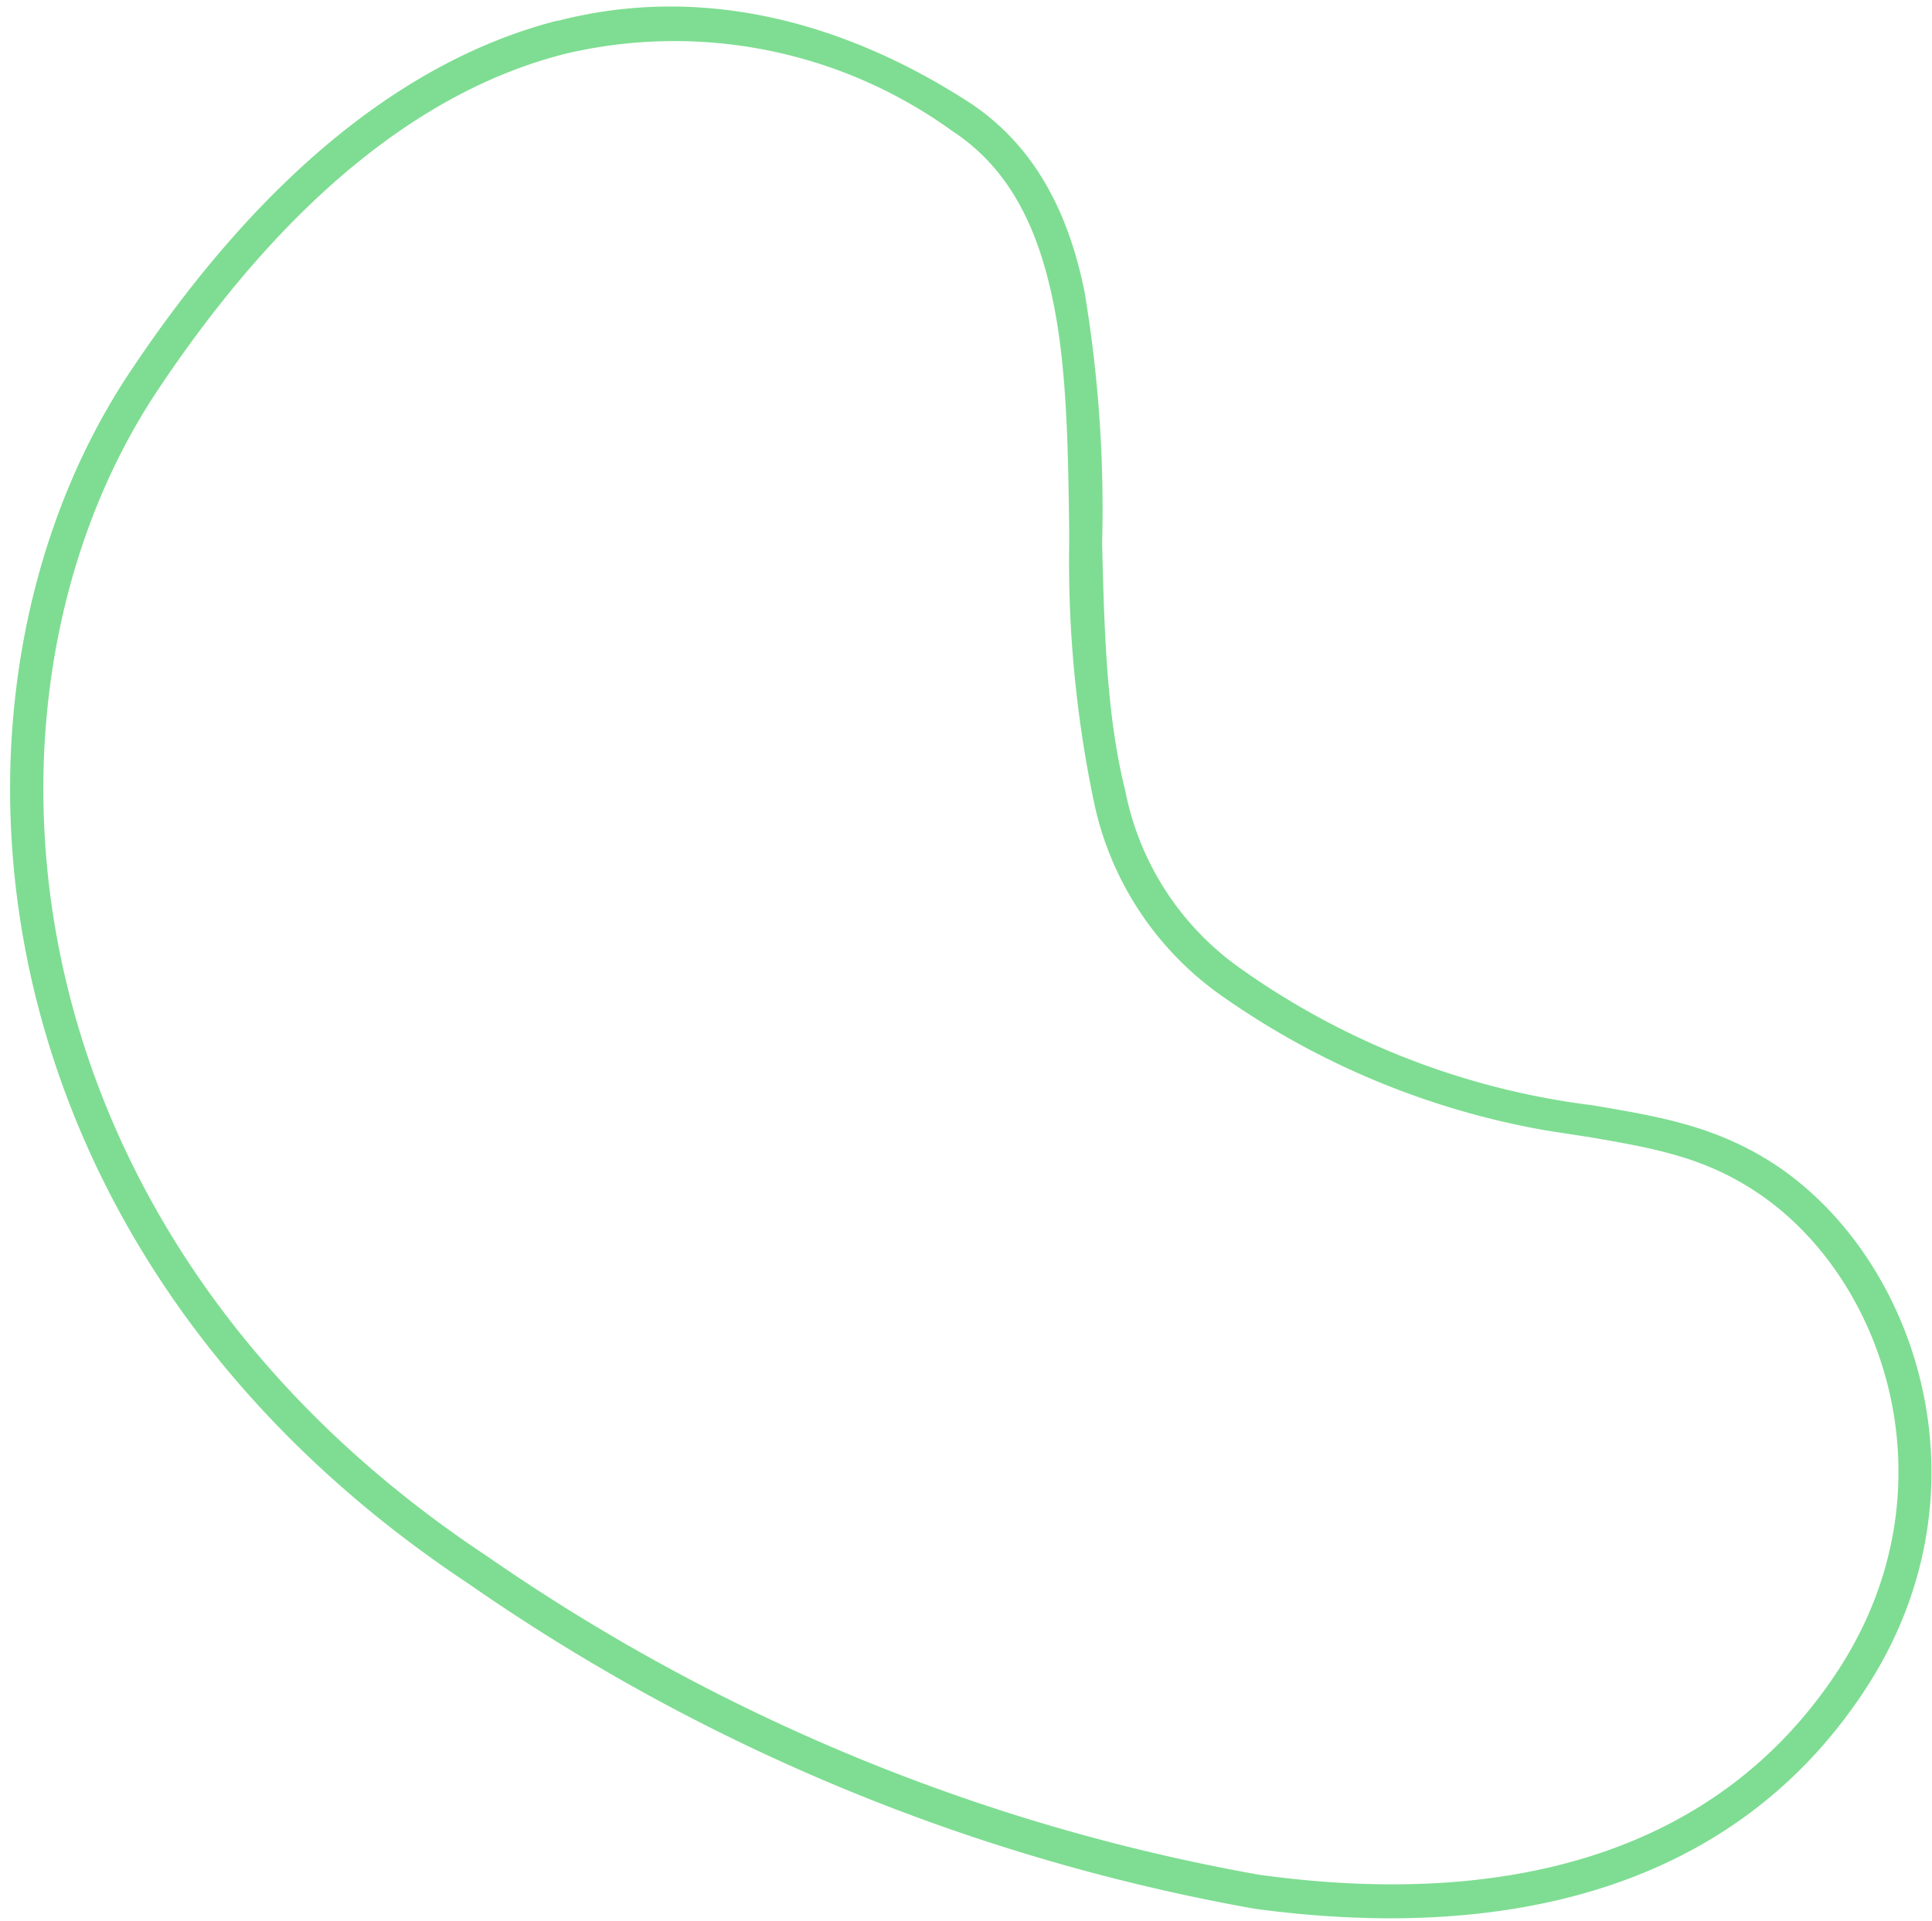
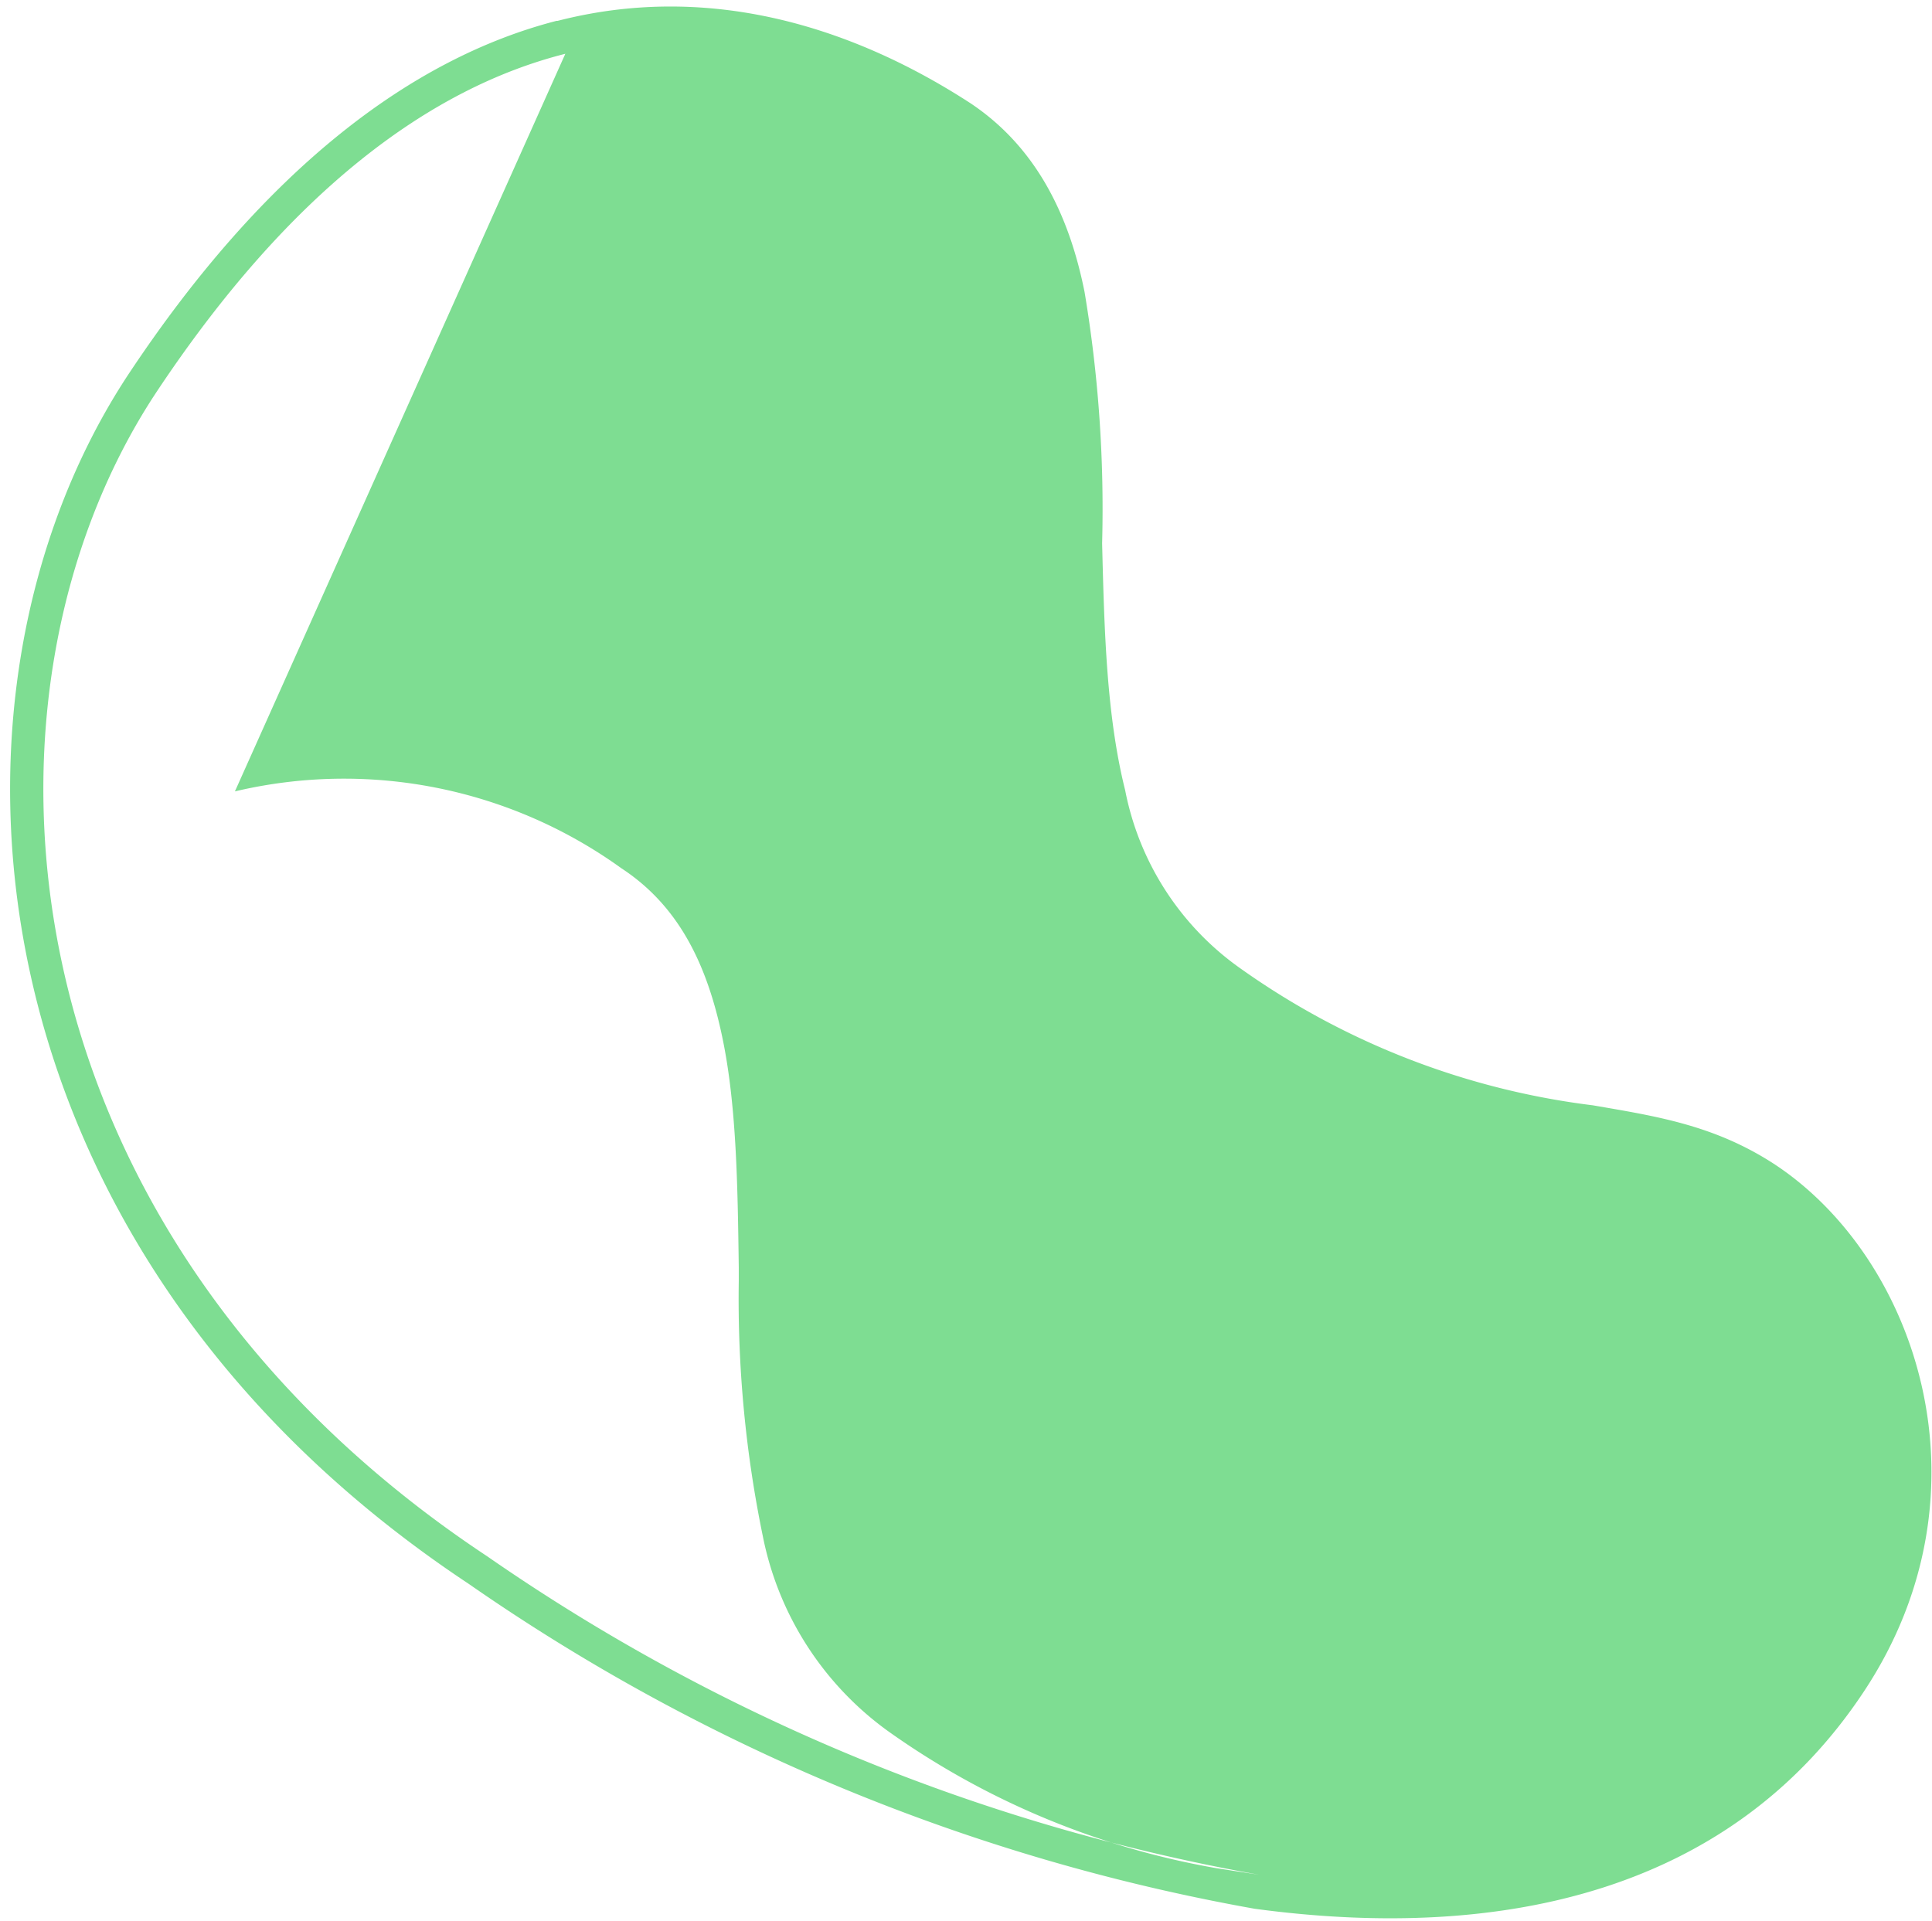
<svg xmlns="http://www.w3.org/2000/svg" fill="none" viewBox="0 0 176 175">
-   <path fill-rule="evenodd" clip-rule="evenodd" d="M51.5 4.9C39.2 8 26.4 17.4 14.2 35.8-4 63.4-.3 112.2 44.4 141.8a178 178 0 0 0 70.3 29c22.4 3.1 41.6-1.8 52.6-18.4 11-16.6 4.5-36-7.3-43.8-4.8-3.2-9.4-4-15.2-5l-3.9-.6a73.2 73.2 0 0 1-29.5-12.2 28.8 28.8 0 0 1-11.8-18 107 107 0 0 1-2.2-23.3v-1.2c-.1-7.5-.2-14.8-1.5-21-1.4-6.7-4-12-9.2-15.4a43.2 43.2 0 0 0-35.2-7Zm-.7-3C64-1.5 77 2 88.4 9.4c6 4 9 10.2 10.4 17.2a119.4 119.4 0 0 1 1.6 22.9c.2 8 .4 15.7 2.1 22.5a25.9 25.9 0 0 0 10.6 16.3 70.2 70.2 0 0 0 32 12.4c5.8 1 11.1 1.8 16.6 5.4 13 8.6 20.1 29.9 8.1 48-11.9 18-32.5 22.9-55.5 19.8a181 181 0 0 1-71.6-29.6c-46-30.5-50.2-81.1-31-110.2 12.4-18.7 25.8-28.8 39-32.2Z" fill="#7EDD92" />
+   <path fill-rule="evenodd" clip-rule="evenodd" d="M51.5 4.9C39.2 8 26.4 17.4 14.2 35.8-4 63.4-.3 112.2 44.4 141.8a178 178 0 0 0 70.3 29l-3.9-.6a73.2 73.2 0 0 1-29.5-12.2 28.8 28.8 0 0 1-11.8-18 107 107 0 0 1-2.2-23.3v-1.2c-.1-7.5-.2-14.8-1.5-21-1.4-6.7-4-12-9.2-15.4a43.2 43.2 0 0 0-35.2-7Zm-.7-3C64-1.5 77 2 88.4 9.4c6 4 9 10.2 10.4 17.2a119.4 119.4 0 0 1 1.6 22.9c.2 8 .4 15.7 2.1 22.5a25.9 25.9 0 0 0 10.6 16.3 70.2 70.2 0 0 0 32 12.4c5.8 1 11.1 1.8 16.6 5.4 13 8.6 20.1 29.9 8.1 48-11.9 18-32.5 22.9-55.5 19.8a181 181 0 0 1-71.6-29.6c-46-30.5-50.2-81.1-31-110.2 12.4-18.7 25.8-28.8 39-32.2Z" fill="#7EDD92" />
</svg>